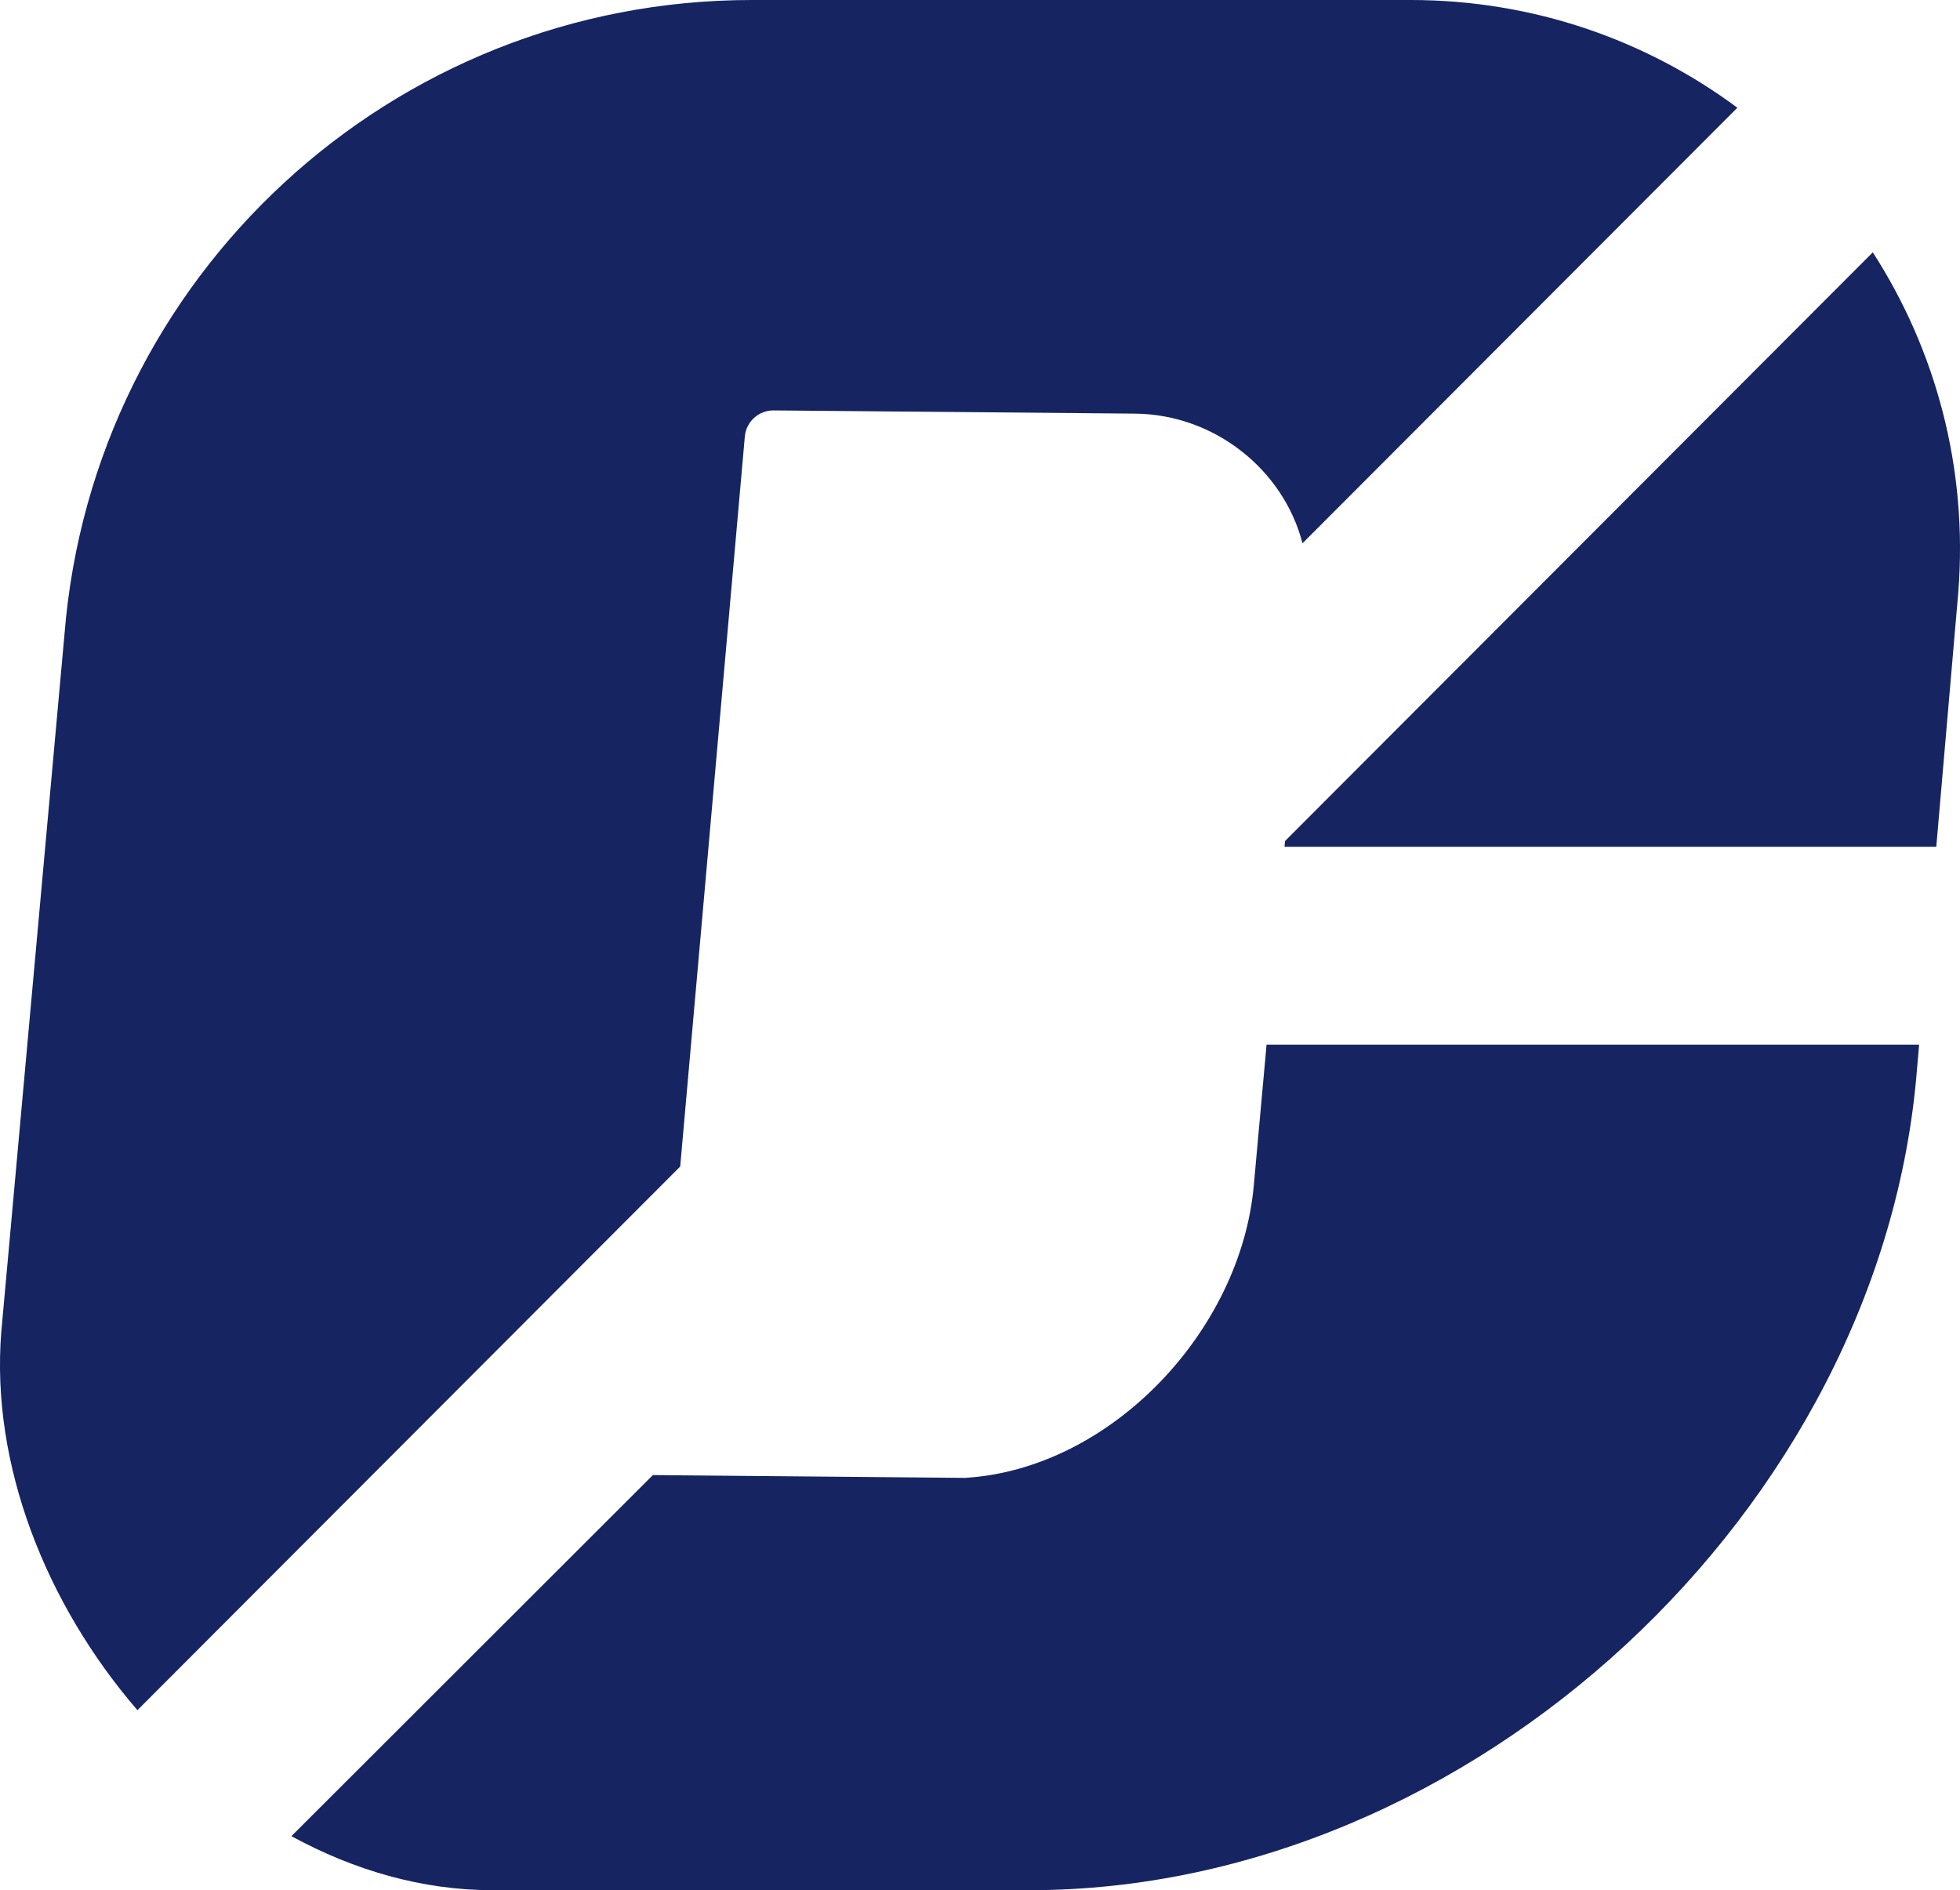
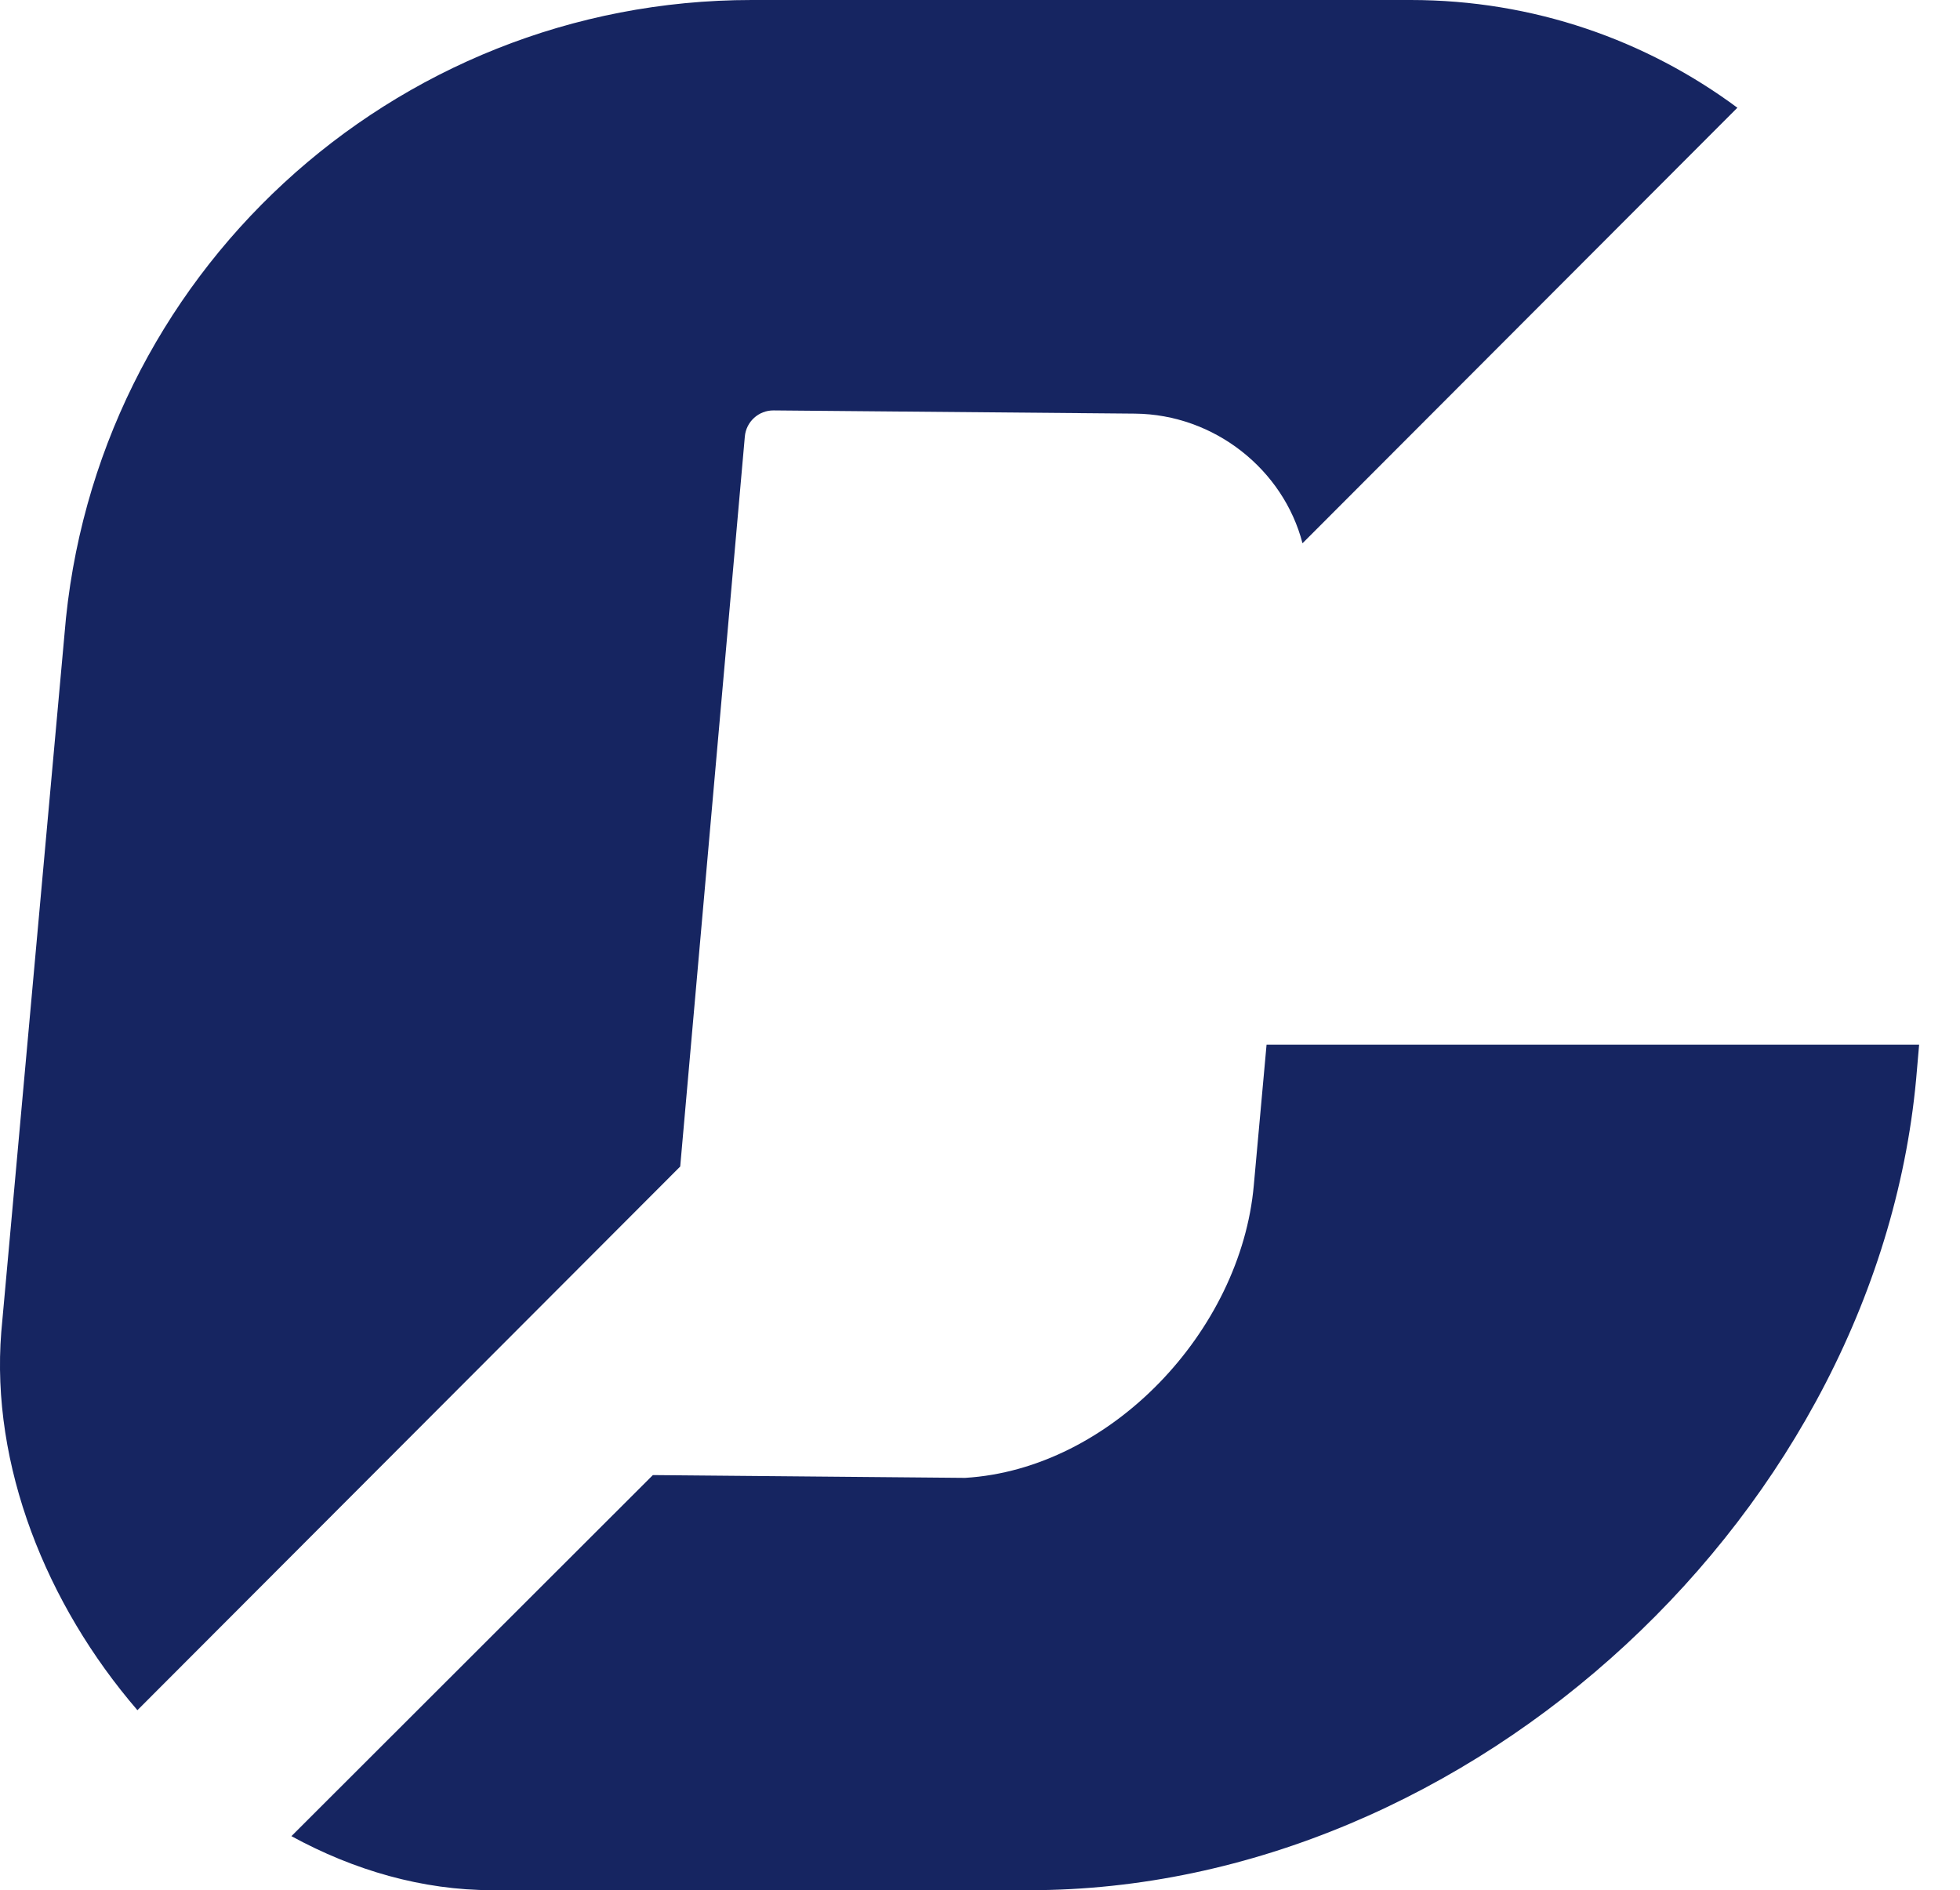
<svg xmlns="http://www.w3.org/2000/svg" id="CasasdeapuestasCom" viewBox="0 0 568.66 548.48">
  <style>
    #LogoFavicon path{fill: #162561}
    @media (prefers-color-scheme: dark) {
        #LogoFavicon path{fill: white}
    }
    </style>
  <g id="LogoFavicon">
    <g>
      <path d="M197.35,338.5l18.75-211.83c.38-4.32,4.02-7.62,8.36-7.58l104.8.93c23.2.21,43.14,16.35,48.64,37.62l126.17-126.38C477.65,11.66,444.91,0,409.26,0h-191.17C113.77,0,26.98,80.17,18.7,184.15L.37,386.51c-3.07,38.61,12.99,78.96,39.5,109.73l157.47-157.74Z" />
      <path d="M367.47,303.15l-3.7,40.78c-3.74,42.21-41.47,82.35-83.77,84.9l-90.58-.81-104.87,104.77c18.13,9.91,37.98,15.68,58.29,15.68h155.89c128.16,0,247.3-110.54,257.46-238.29l.61-7.05h-189.33Z" />
-       <path d="M561.78,245.7l6.37-73.66c2.89-36.32-6.59-70.58-24.79-98.82l-170.53,170.82-.15,1.67h189.09Z" />
    </g>
  </g>
</svg>